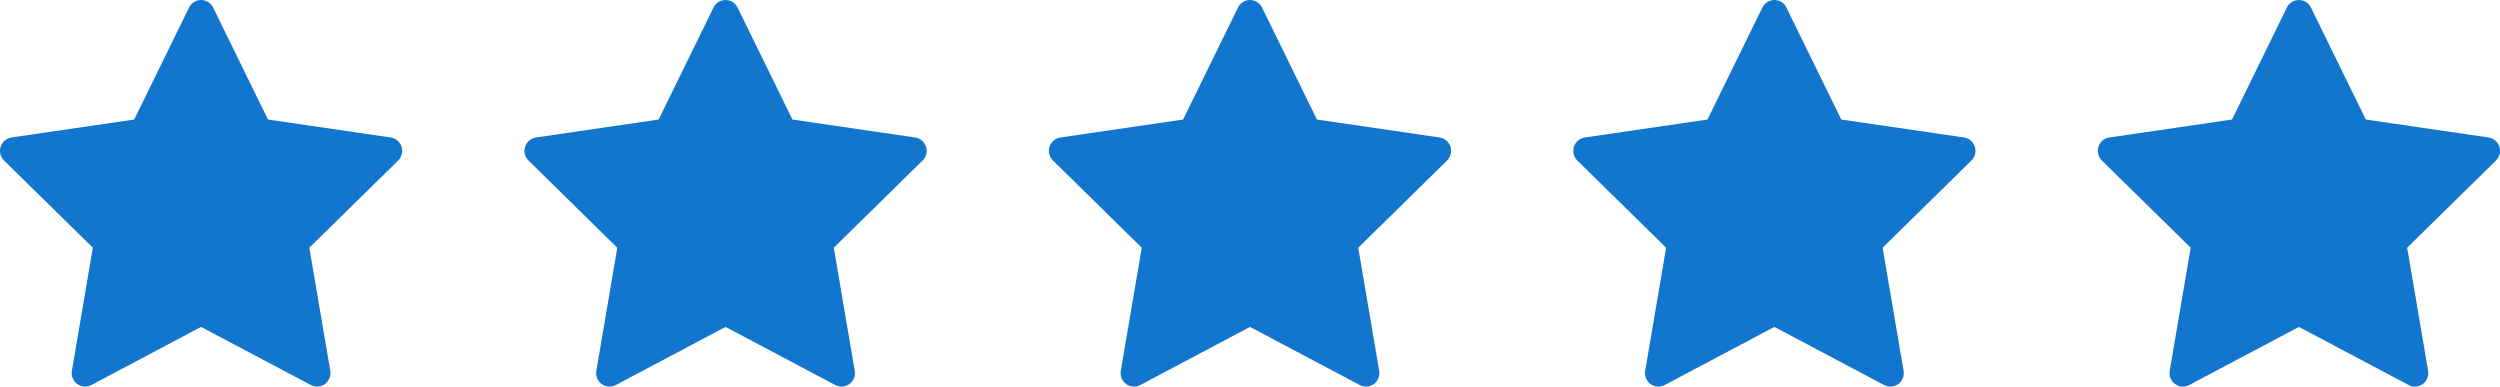
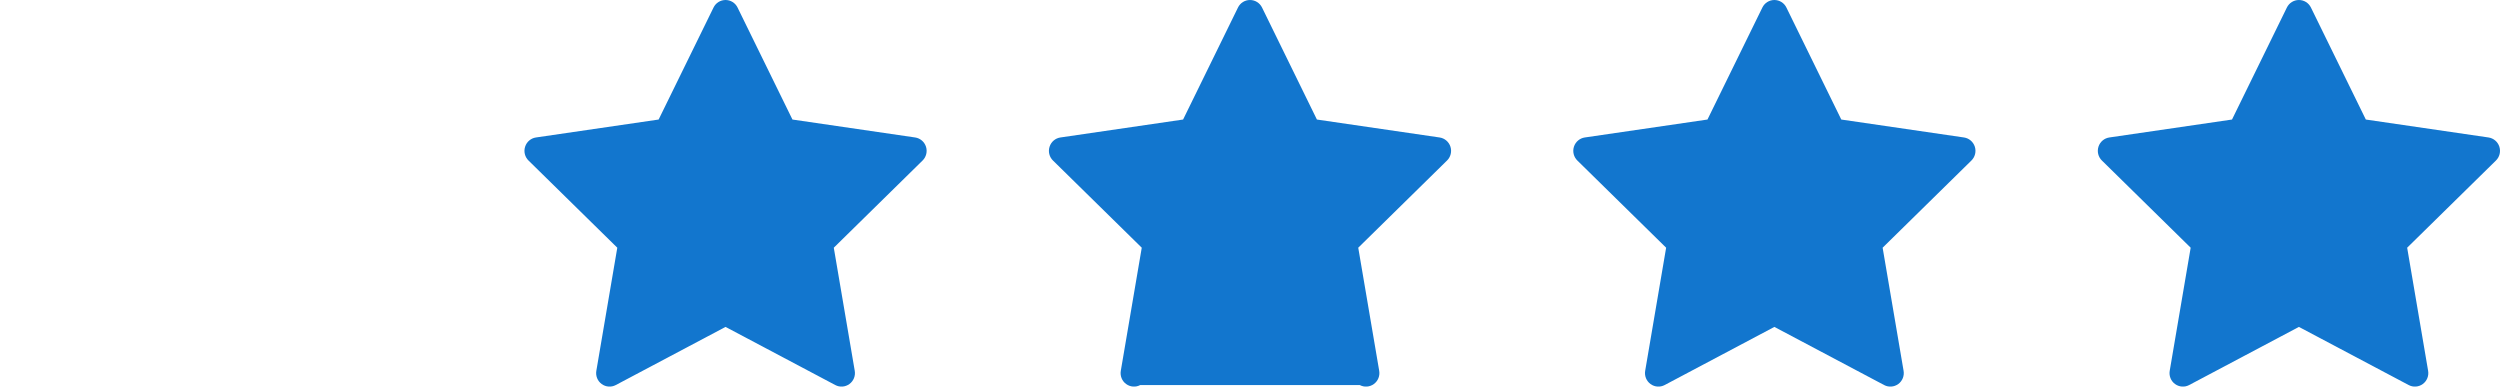
<svg xmlns="http://www.w3.org/2000/svg" width="97" height="15" viewBox="0 0 97 15" fill="none">
-   <path d="M8.268 0.292C8.181 0.113 8 0 7.802 0C7.604 0 7.423 0.113 7.336 0.292L5.206 4.638L0.445 5.334C0.249 5.363 0.087 5.501 0.025 5.691C-0.036 5.881 0.015 6.089 0.157 6.228L3.602 9.611L2.789 14.387C2.755 14.584 2.835 14.783 2.996 14.9C3.156 15.017 3.368 15.033 3.543 14.94L7.802 12.684L12.061 14.94C12.236 15.033 12.448 15.017 12.608 14.9C12.769 14.783 12.849 14.584 12.815 14.387L12.002 9.611L15.447 6.228C15.589 6.089 15.64 5.881 15.579 5.691C15.517 5.501 15.355 5.363 15.159 5.334L10.398 4.638L8.268 0.292Z" fill="#1276CE" />
  <path d="M28.617 0.292C28.53 0.113 28.349 0 28.151 0C27.953 0 27.772 0.113 27.685 0.292L25.555 4.638L20.794 5.334C20.599 5.363 20.436 5.501 20.375 5.691C20.313 5.881 20.364 6.089 20.506 6.228L23.951 9.611L23.138 14.387C23.104 14.584 23.184 14.783 23.345 14.9C23.505 15.017 23.717 15.033 23.892 14.94L28.151 12.684L32.41 14.94C32.585 15.033 32.797 15.017 32.957 14.9C33.118 14.783 33.198 14.584 33.164 14.387L32.351 9.611L35.796 6.228C35.938 6.089 35.989 5.881 35.928 5.691C35.866 5.501 35.704 5.363 35.508 5.334L30.747 4.638L28.617 0.292Z" fill="#1276CE" />
-   <path d="M48.967 0.292C48.879 0.113 48.698 0 48.5 0C48.302 0 48.121 0.113 48.034 0.292L45.904 4.638L41.143 5.334C40.947 5.363 40.785 5.501 40.724 5.691C40.662 5.881 40.713 6.089 40.855 6.228L44.3 9.611L43.487 14.387C43.453 14.584 43.533 14.783 43.694 14.9C43.854 15.017 44.066 15.033 44.241 14.94L48.5 12.684L52.759 14.94C52.934 15.033 53.146 15.017 53.306 14.9C53.467 14.783 53.547 14.584 53.513 14.387L52.7 9.611L56.145 6.228C56.287 6.089 56.338 5.881 56.277 5.691C56.215 5.501 56.053 5.363 55.857 5.334L51.096 4.638L48.967 0.292Z" fill="#1276CE" />
+   <path d="M48.967 0.292C48.879 0.113 48.698 0 48.5 0C48.302 0 48.121 0.113 48.034 0.292L45.904 4.638L41.143 5.334C40.947 5.363 40.785 5.501 40.724 5.691C40.662 5.881 40.713 6.089 40.855 6.228L44.3 9.611L43.487 14.387C43.453 14.584 43.533 14.783 43.694 14.9C43.854 15.017 44.066 15.033 44.241 14.94L52.759 14.94C52.934 15.033 53.146 15.017 53.306 14.9C53.467 14.783 53.547 14.584 53.513 14.387L52.7 9.611L56.145 6.228C56.287 6.089 56.338 5.881 56.277 5.691C56.215 5.501 56.053 5.363 55.857 5.334L51.096 4.638L48.967 0.292Z" fill="#1276CE" />
  <path d="M69.312 0.292C69.225 0.113 69.044 0 68.846 0C68.648 0 68.467 0.113 68.38 0.292L66.25 4.638L61.489 5.334C61.294 5.363 61.131 5.501 61.069 5.691C61.008 5.881 61.059 6.089 61.201 6.228L64.646 9.611L63.833 14.387C63.799 14.584 63.88 14.783 64.04 14.9C64.2 15.017 64.412 15.033 64.588 14.94L68.846 12.684L73.105 14.94C73.28 15.033 73.492 15.017 73.653 14.9C73.813 14.783 73.893 14.584 73.859 14.387L73.046 9.611L76.491 6.228C76.633 6.089 76.684 5.881 76.623 5.691C76.561 5.501 76.399 5.363 76.203 5.334L71.442 4.638L69.312 0.292Z" fill="#1276CE" />
  <path d="M89.664 0.292C89.577 0.113 89.396 0 89.198 0C89 0 88.819 0.113 88.731 0.292L86.602 4.638L81.841 5.334C81.645 5.363 81.483 5.501 81.421 5.691C81.36 5.881 81.411 6.089 81.553 6.228L84.998 9.611L84.185 14.387C84.151 14.584 84.231 14.783 84.391 14.9C84.552 15.017 84.764 15.033 84.939 14.94L89.198 12.684L93.457 14.94C93.632 15.033 93.844 15.017 94.004 14.9C94.165 14.783 94.245 14.584 94.211 14.387L93.398 9.611L96.843 6.228C96.985 6.089 97.036 5.881 96.975 5.691C96.913 5.501 96.751 5.363 96.555 5.334L91.794 4.638L89.664 0.292Z" fill="#1276CE" />
</svg>